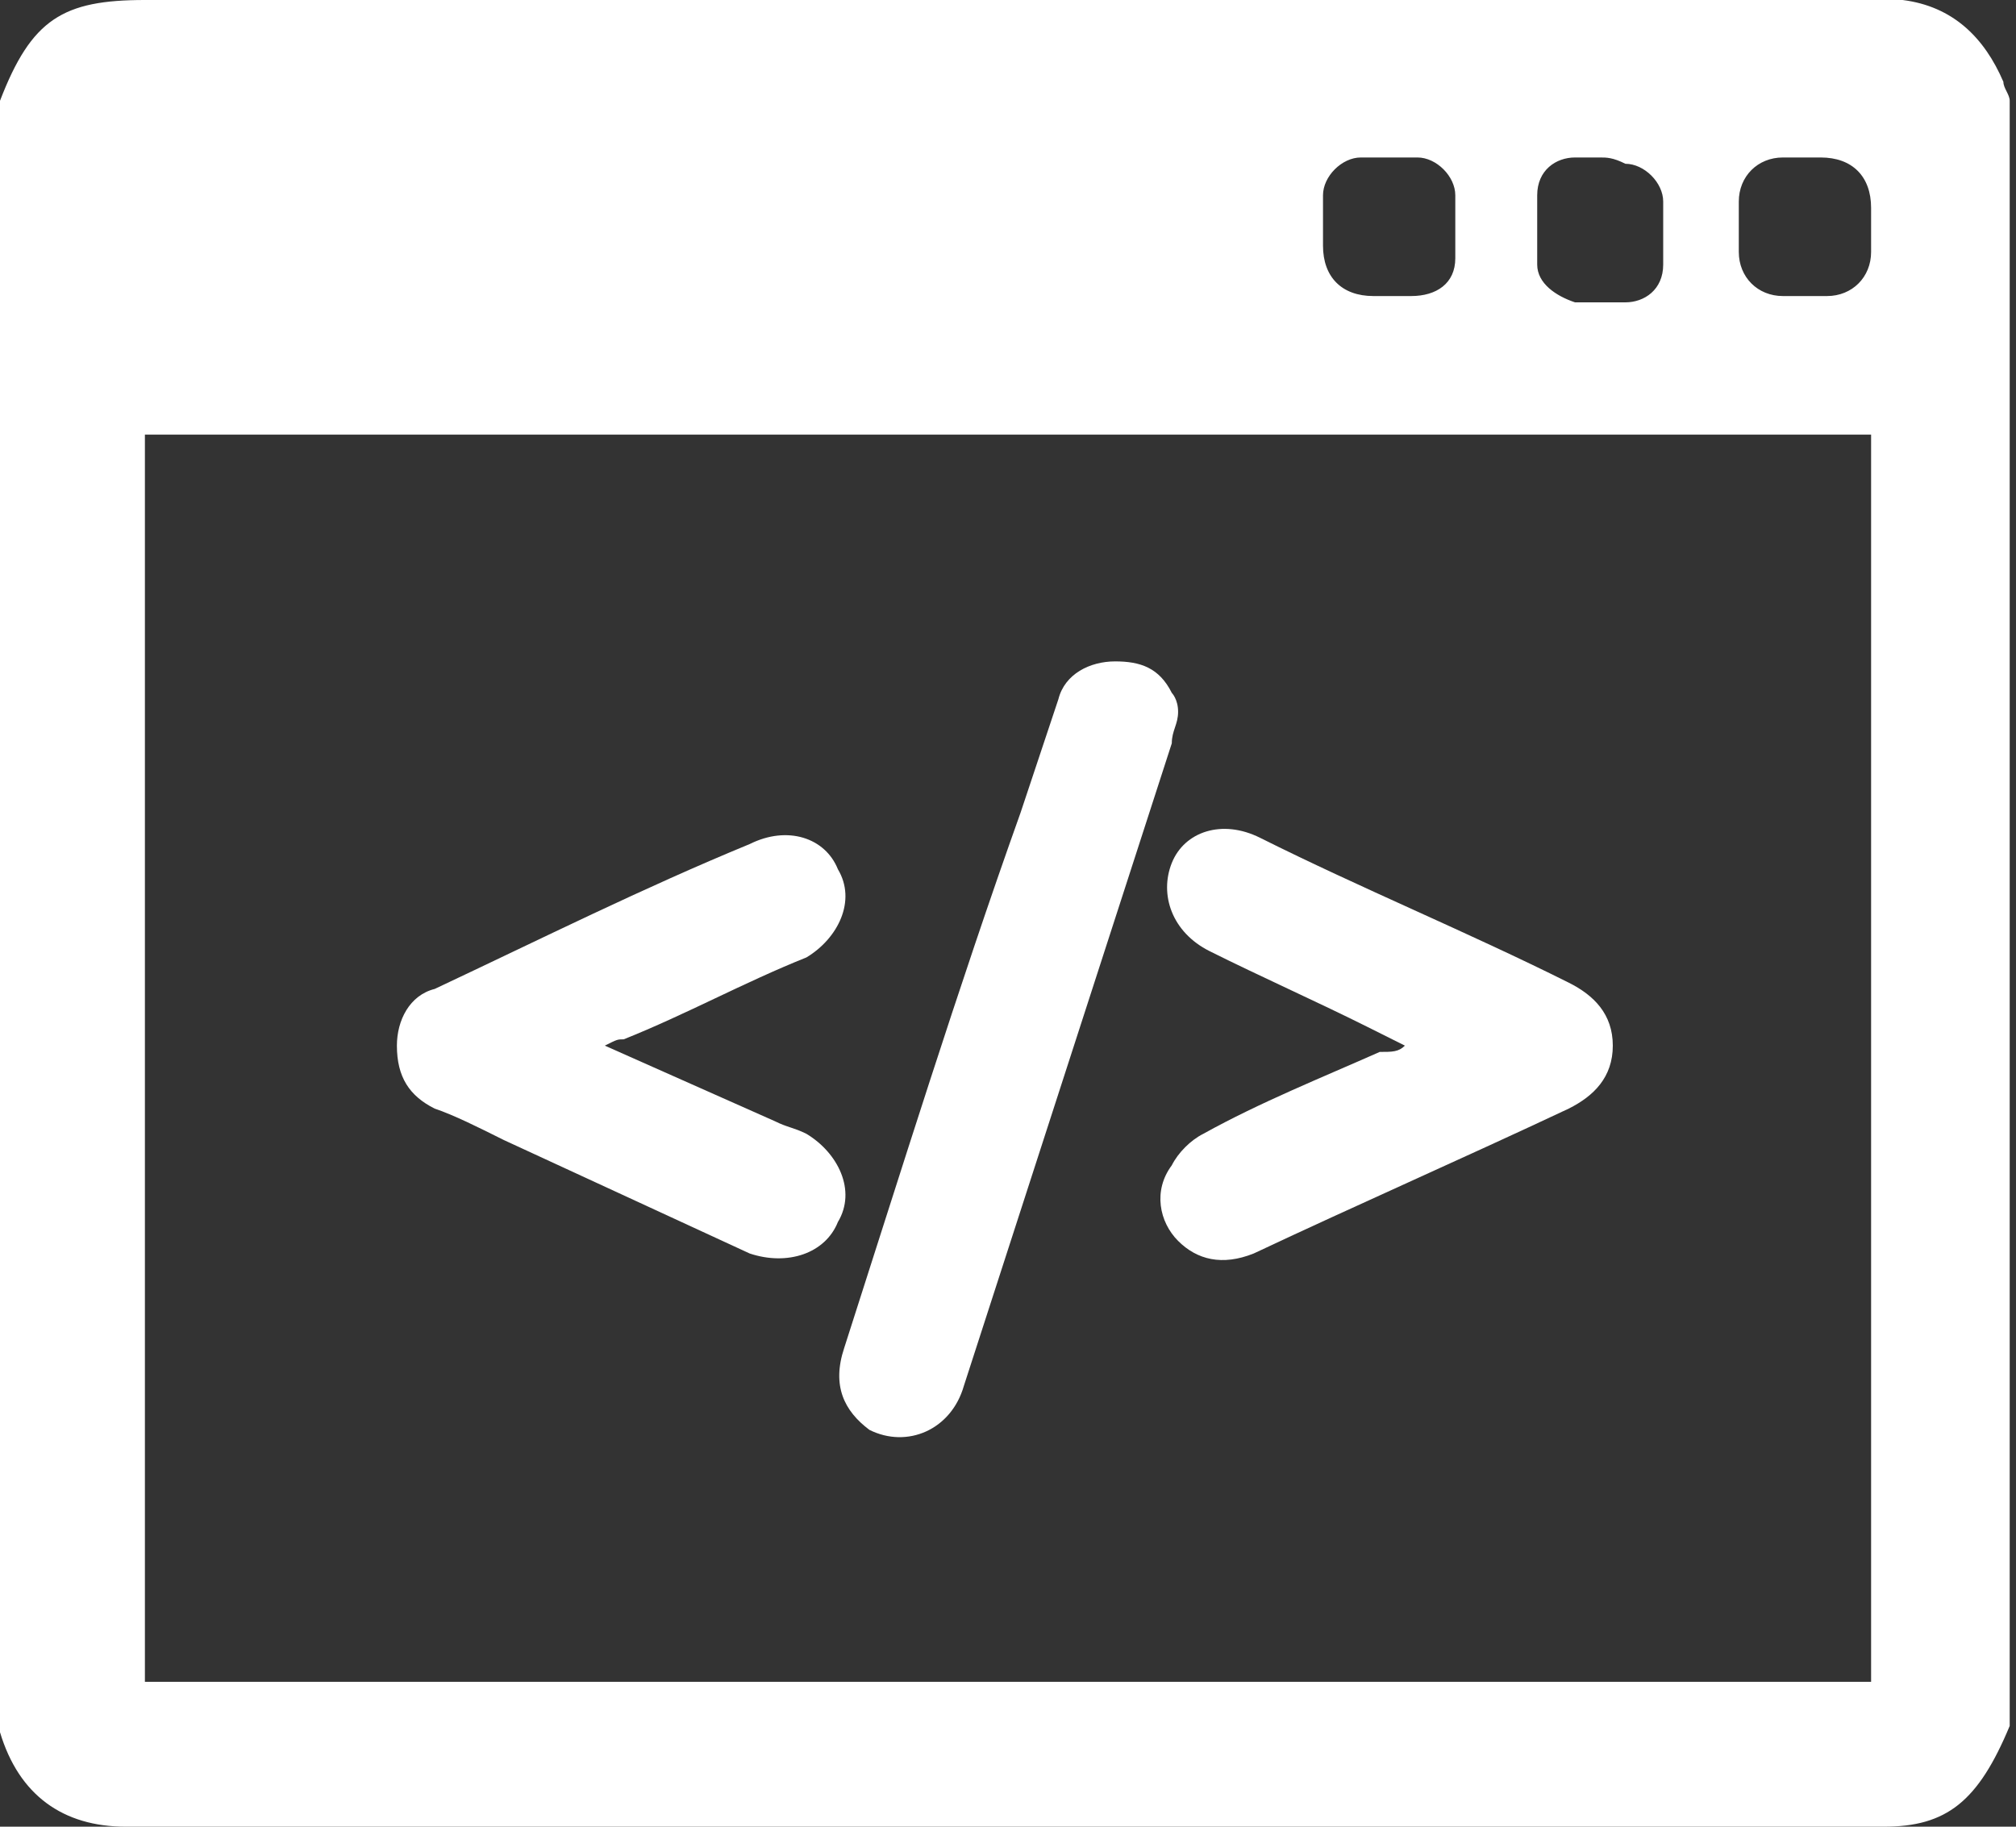
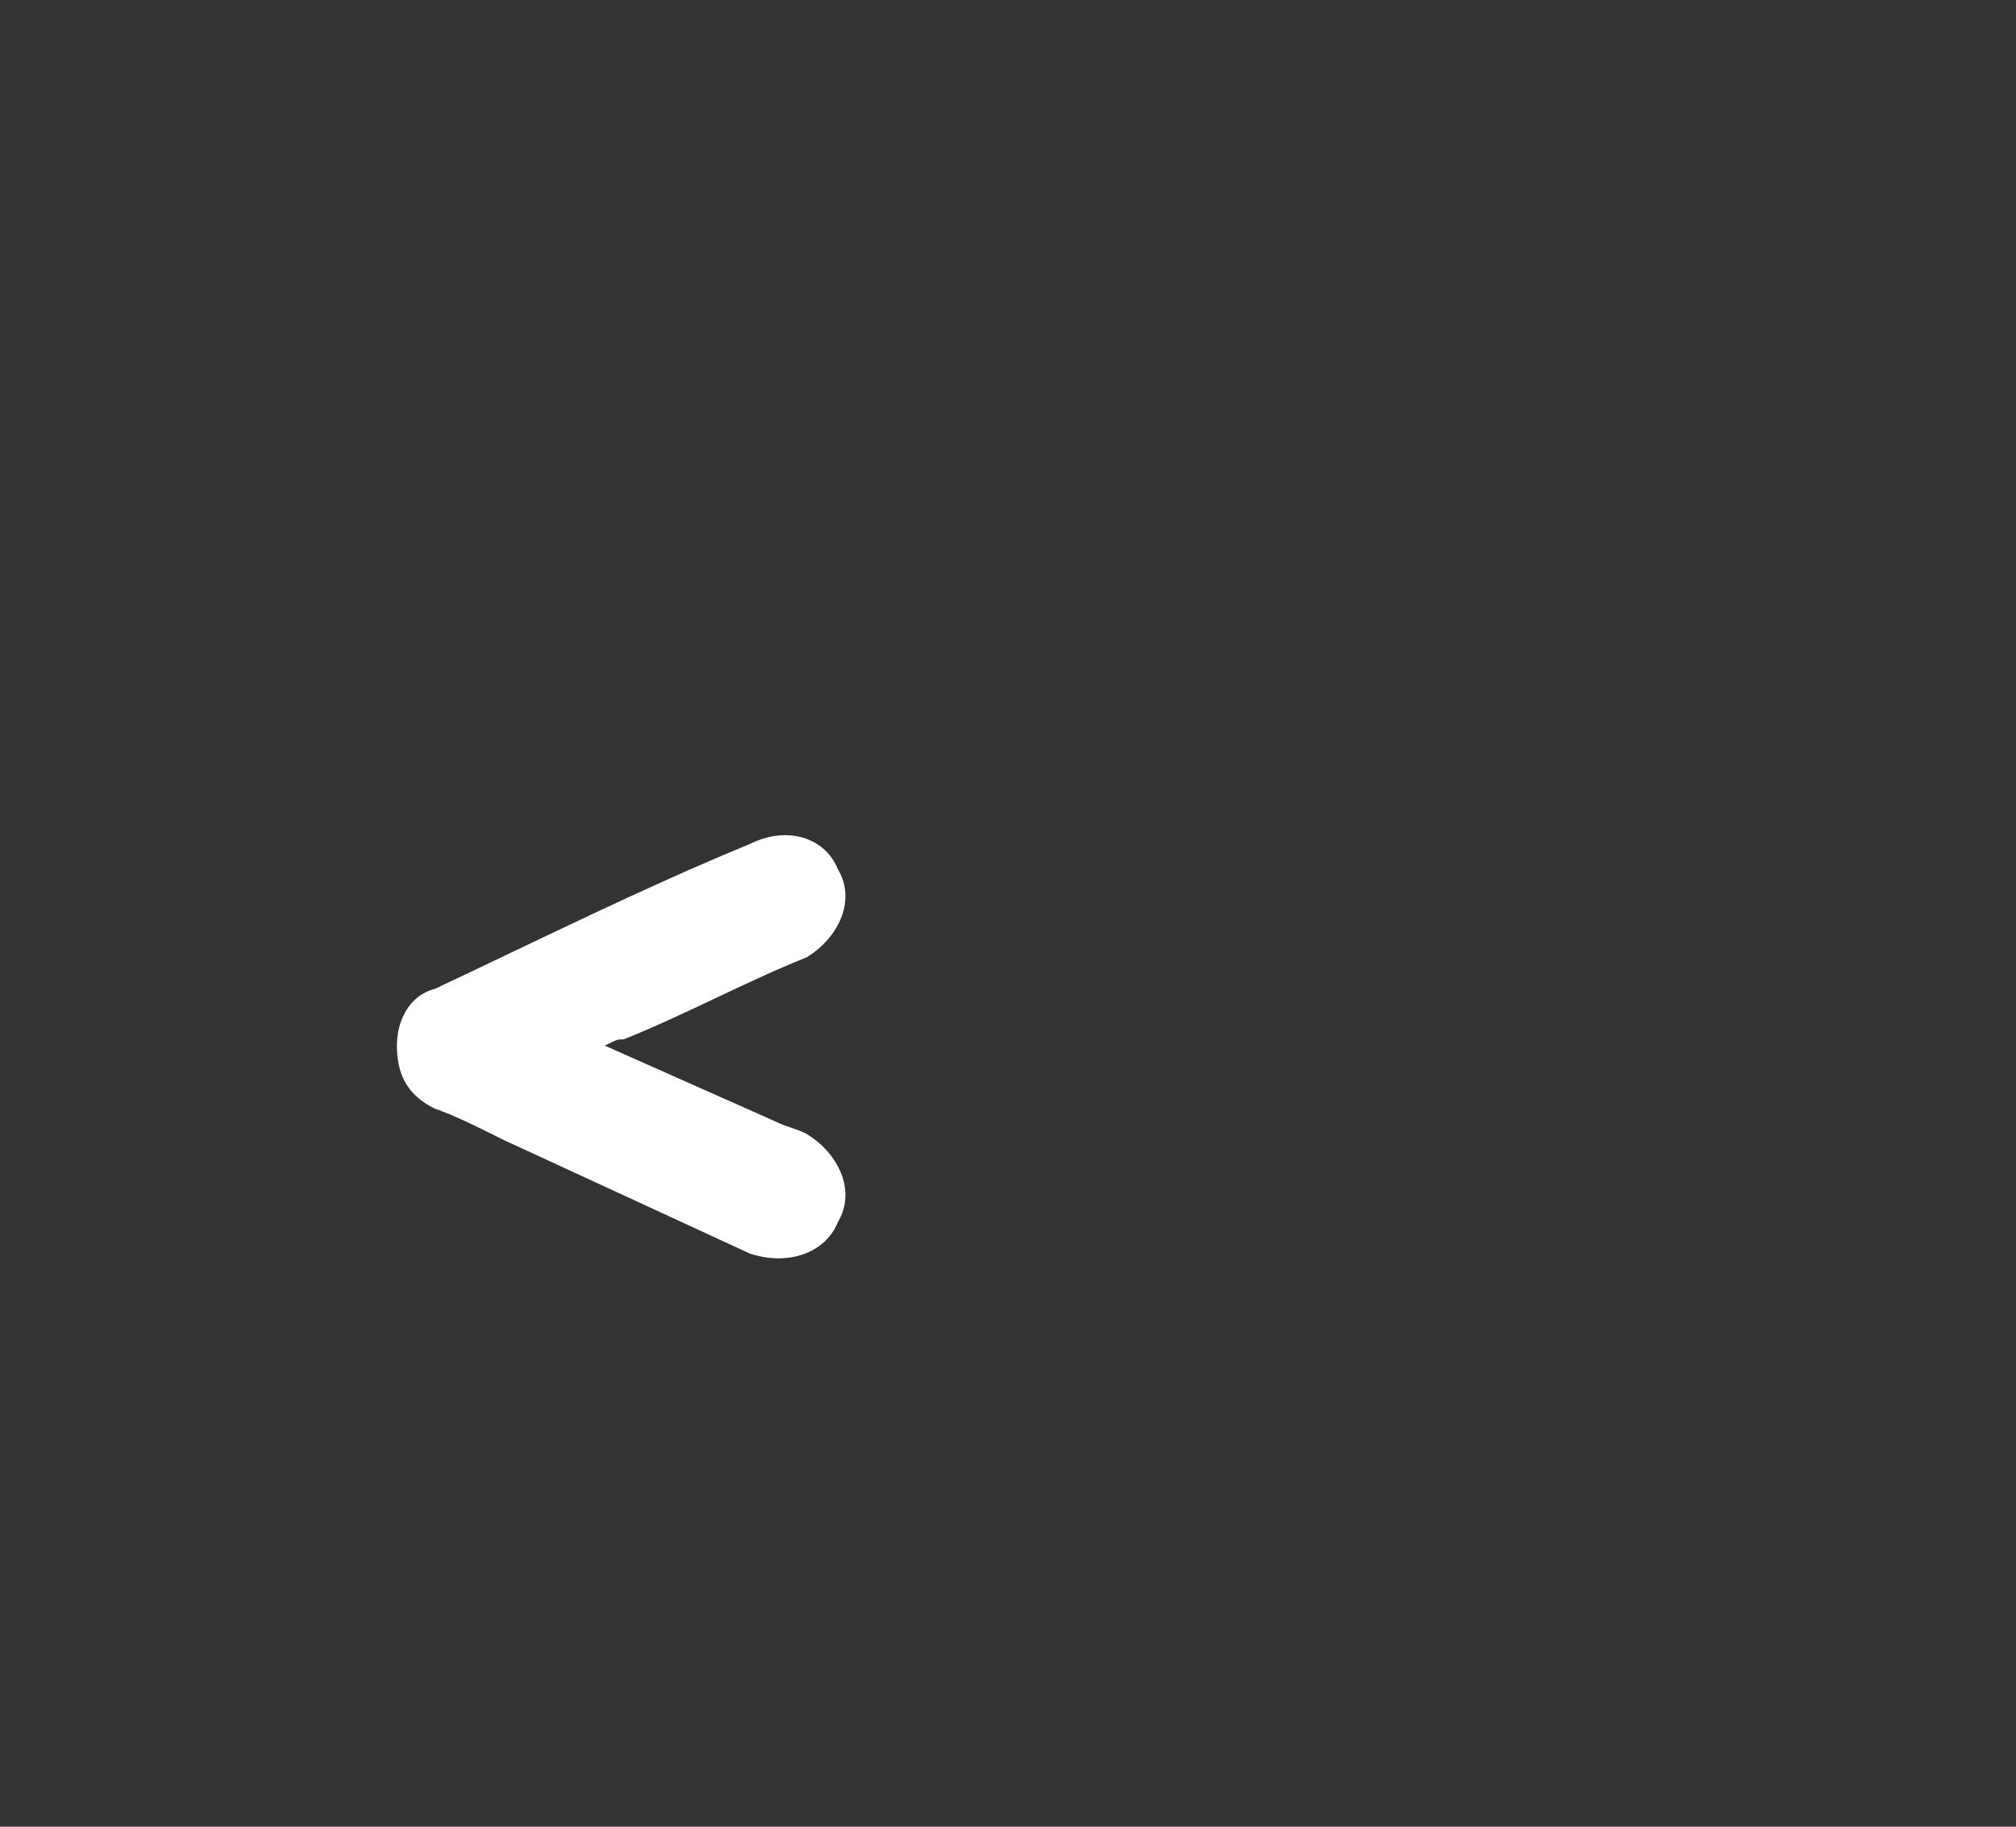
<svg xmlns="http://www.w3.org/2000/svg" version="1.1" id="Layer_1" x="0px" y="0px" viewBox="0 0 32 29" style="enable-background:new 0 0 32 29;" xml:space="preserve">
  <rect x="0" y="0" width="32" height="29" fill="#333333" stroke="none" />
  <style type="text/css">
	.st0{fill:#FFFFFF;}
</style>
-   <path class="st0" d="M0,27.4c0-8.6,0-17.2,0-25.8C0.5,0.3,1,0,2.3,0c9.1,0,18.3,0,27.4,0c0.2,0,0.3,0,0.5,0c0.8,0.1,1.3,0.6,1.6,1.3  c0,0.1,0.1,0.2,0.1,0.3c0,8.6,0,17.2,0,25.8c-0.5,1.2-1,1.6-2,1.6c-9.3,0-18.6,0-27.9,0c-1,0-1.7-0.5-2-1.5C0,27.5,0,27.5,0,27.4z   M29.7,6.9c-9.1,0-18.2,0-27.4,0c0,6.6,0,13.2,0,19.8c9.1,0,18.2,0,27.4,0C29.7,20.1,29.7,13.5,29.7,6.9z M25.4,2.5  c-0.1,0-0.3,0-0.4,0c-0.3,0-0.6,0.2-0.6,0.6c0,0.3,0,0.7,0,1.1c0,0.3,0.3,0.5,0.6,0.6c0.3,0,0.6,0,0.8,0c0.3,0,0.6-0.2,0.6-0.6  c0-0.3,0-0.7,0-1c0-0.3-0.3-0.6-0.6-0.6C25.6,2.5,25.5,2.5,25.4,2.5z M21,3.6c0,0.1,0,0.2,0,0.3c0,0.5,0.3,0.8,0.8,0.8  c0.2,0,0.4,0,0.6,0c0.4,0,0.7-0.2,0.7-0.6c0-0.3,0-0.7,0-1c0-0.3-0.3-0.6-0.6-0.6c-0.3,0-0.6,0-0.9,0c-0.3,0-0.6,0.3-0.6,0.6  C21,3.3,21,3.5,21,3.6z M29.7,3.6C29.7,3.6,29.7,3.6,29.7,3.6c0-0.1,0-0.2,0-0.3c0-0.5-0.3-0.8-0.8-0.8c-0.2,0-0.4,0-0.6,0  c-0.4,0-0.7,0.3-0.7,0.7c0,0.3,0,0.6,0,0.8c0,0.4,0.3,0.7,0.7,0.7c0.2,0,0.5,0,0.7,0c0.4,0,0.7-0.3,0.7-0.7  C29.7,3.9,29.7,3.8,29.7,3.6z" />
-   <path class="st0" d="M18.7,11.3c0,0.2-0.1,0.3-0.1,0.5c-1.1,3.4-2.2,6.8-3.3,10.2c-0.2,0.7-0.9,1-1.5,0.7c-0.4-0.3-0.6-0.7-0.4-1.3  c0.9-2.8,1.8-5.7,2.8-8.5c0.2-0.6,0.4-1.2,0.6-1.8c0.1-0.4,0.5-0.6,0.9-0.6c0.4,0,0.7,0.1,0.9,0.5C18.6,11,18.7,11.1,18.7,11.3z" />
-   <path class="st0" d="M22.3,16.6c-0.2-0.1-0.4-0.2-0.6-0.3c-0.8-0.4-1.7-0.8-2.5-1.2c-0.6-0.3-0.8-0.9-0.6-1.4  c0.2-0.5,0.8-0.7,1.4-0.4c1.6,0.8,3.3,1.5,4.9,2.3c0.4,0.2,0.7,0.5,0.7,1s-0.3,0.8-0.7,1c-1.7,0.8-3.3,1.5-5,2.3  c-0.5,0.2-0.9,0.1-1.2-0.2c-0.3-0.3-0.4-0.8-0.1-1.2c0.1-0.2,0.3-0.4,0.5-0.5c0.9-0.5,1.9-0.9,2.8-1.3  C22.1,16.7,22.2,16.7,22.3,16.6z" />
  <path class="st0" d="M9.6,16.6c0.9,0.4,1.8,0.8,2.7,1.2c0.2,0.1,0.3,0.1,0.5,0.2c0.5,0.3,0.8,0.9,0.5,1.4c-0.2,0.5-0.8,0.7-1.4,0.5  c-1.3-0.6-2.6-1.2-3.9-1.8c-0.4-0.2-0.8-0.4-1.1-0.5c-0.4-0.2-0.6-0.5-0.6-1c0-0.4,0.2-0.8,0.6-0.9c1.7-0.8,3.3-1.6,5-2.3  c0.6-0.3,1.2-0.1,1.4,0.4c0.3,0.5,0,1.1-0.5,1.4c-1,0.4-1.9,0.9-2.9,1.3C9.8,16.5,9.8,16.5,9.6,16.6z" />
</svg>